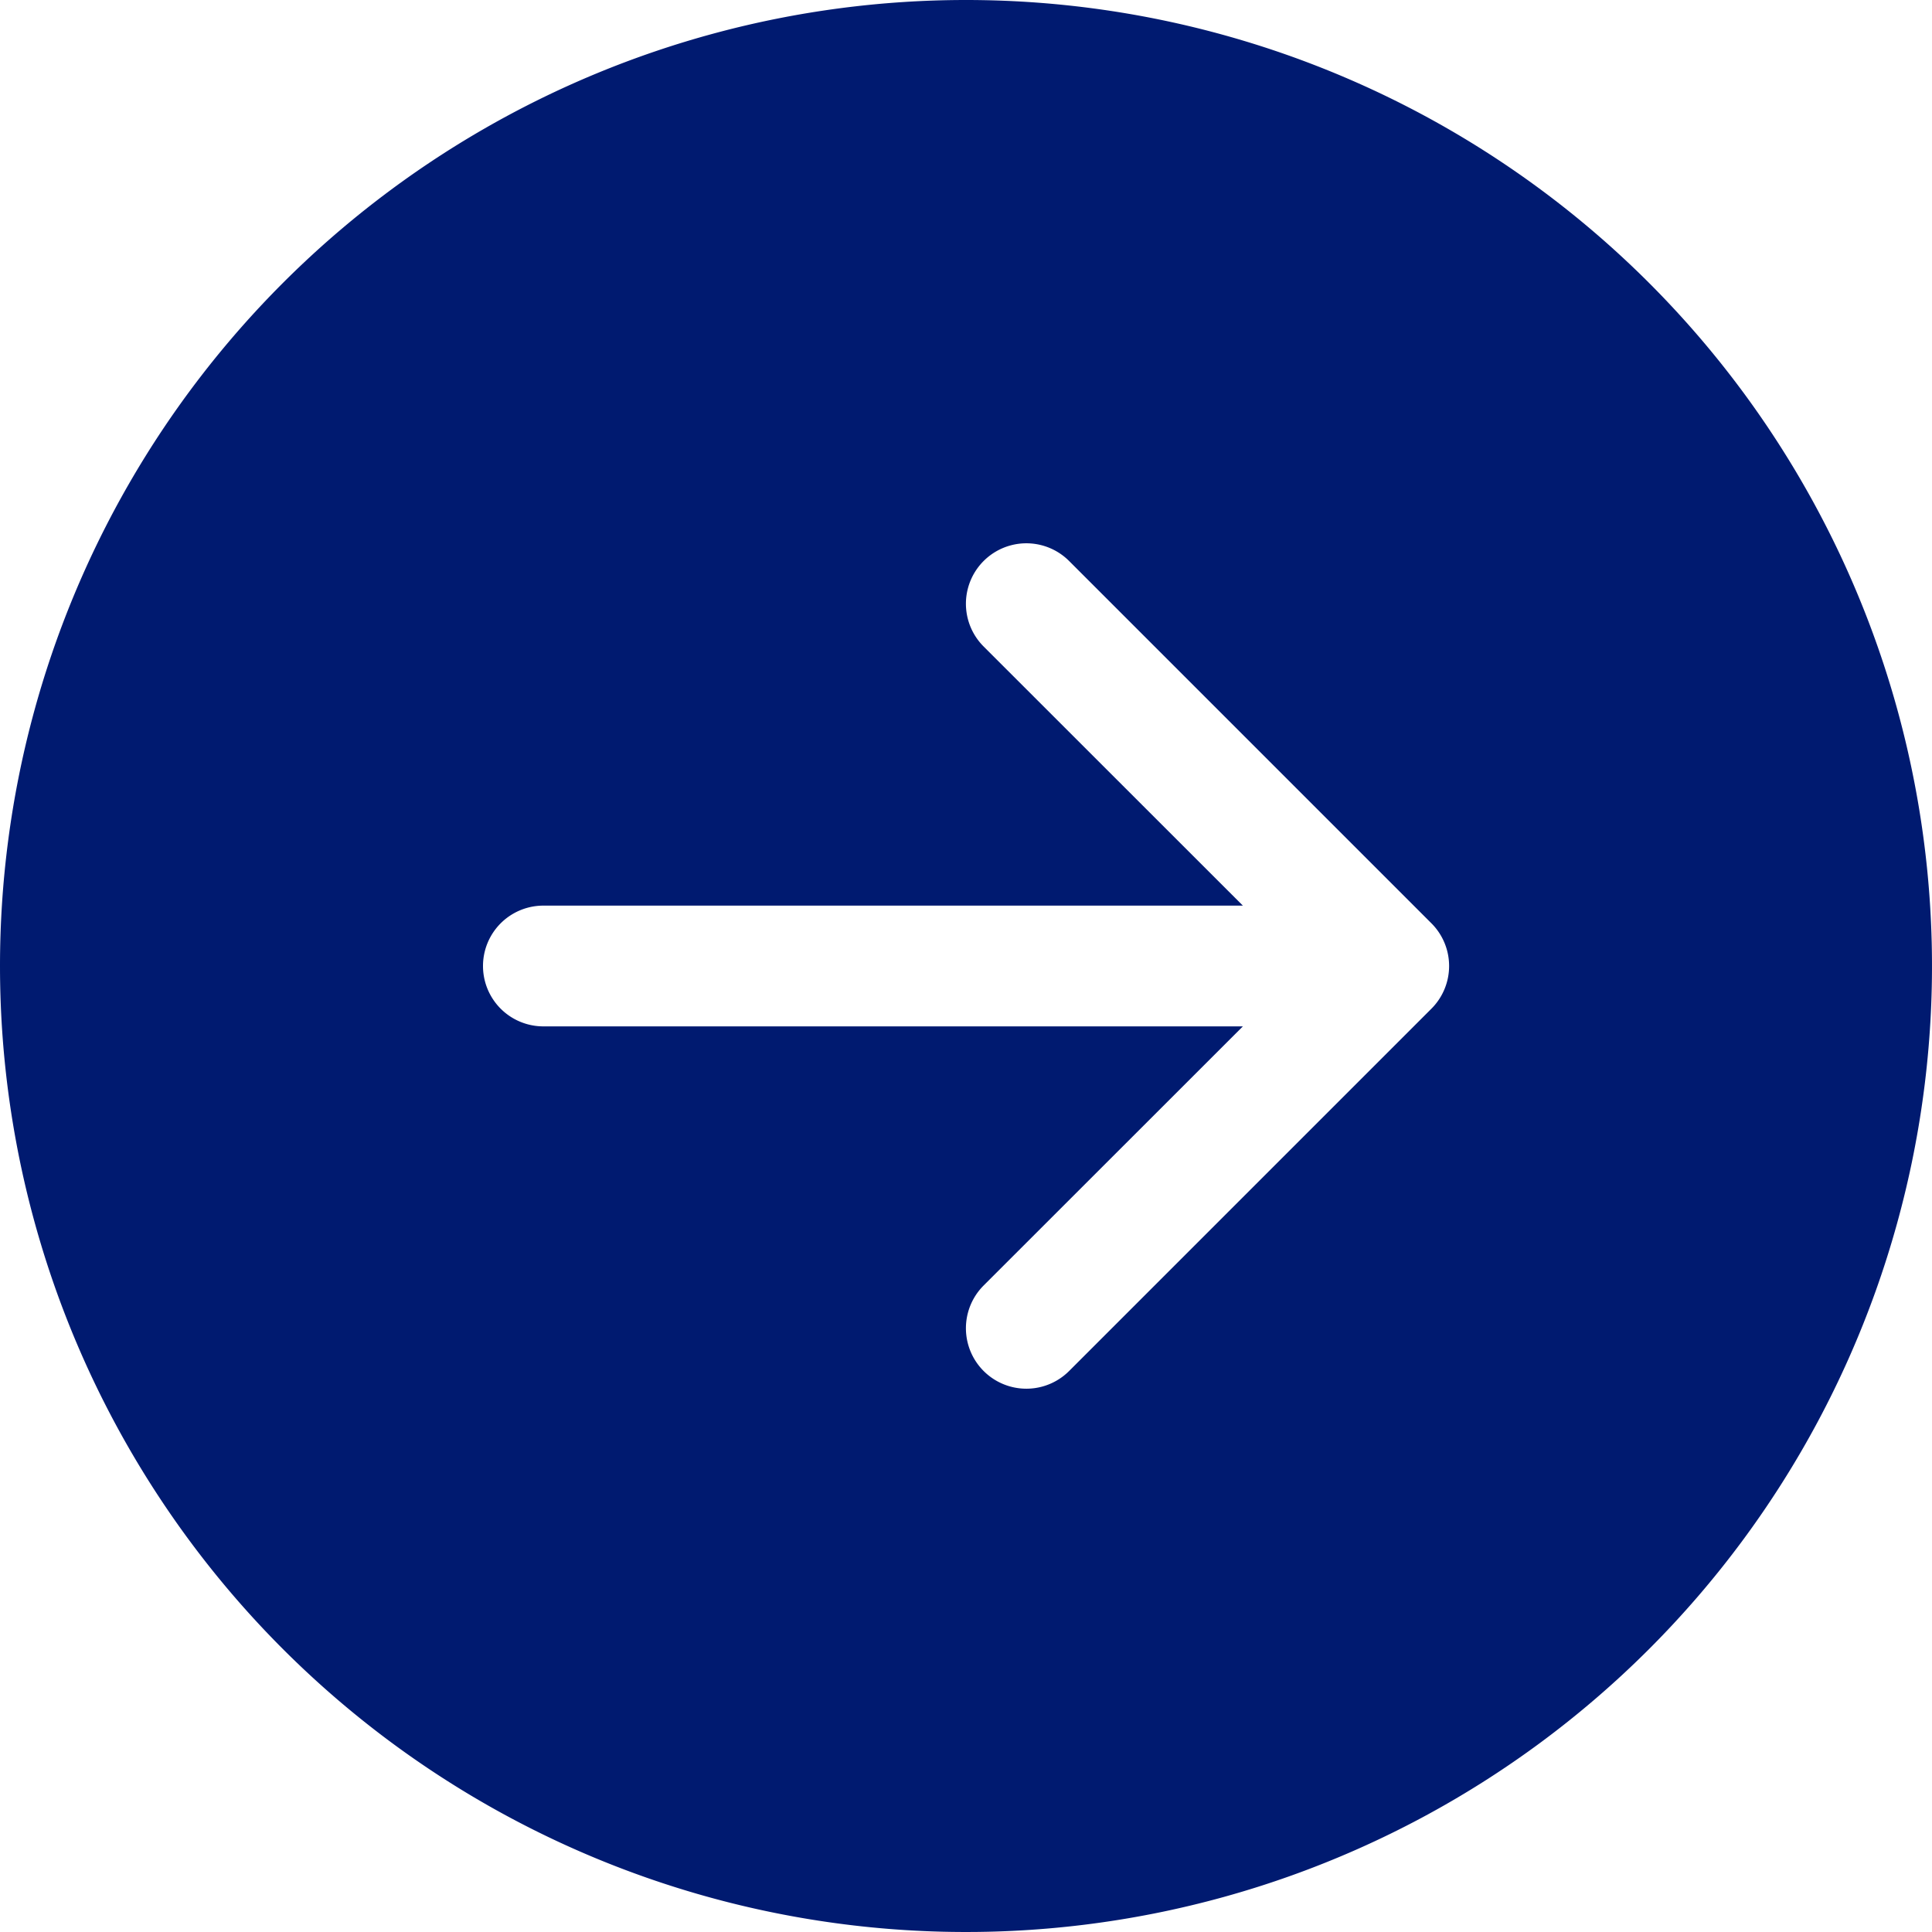
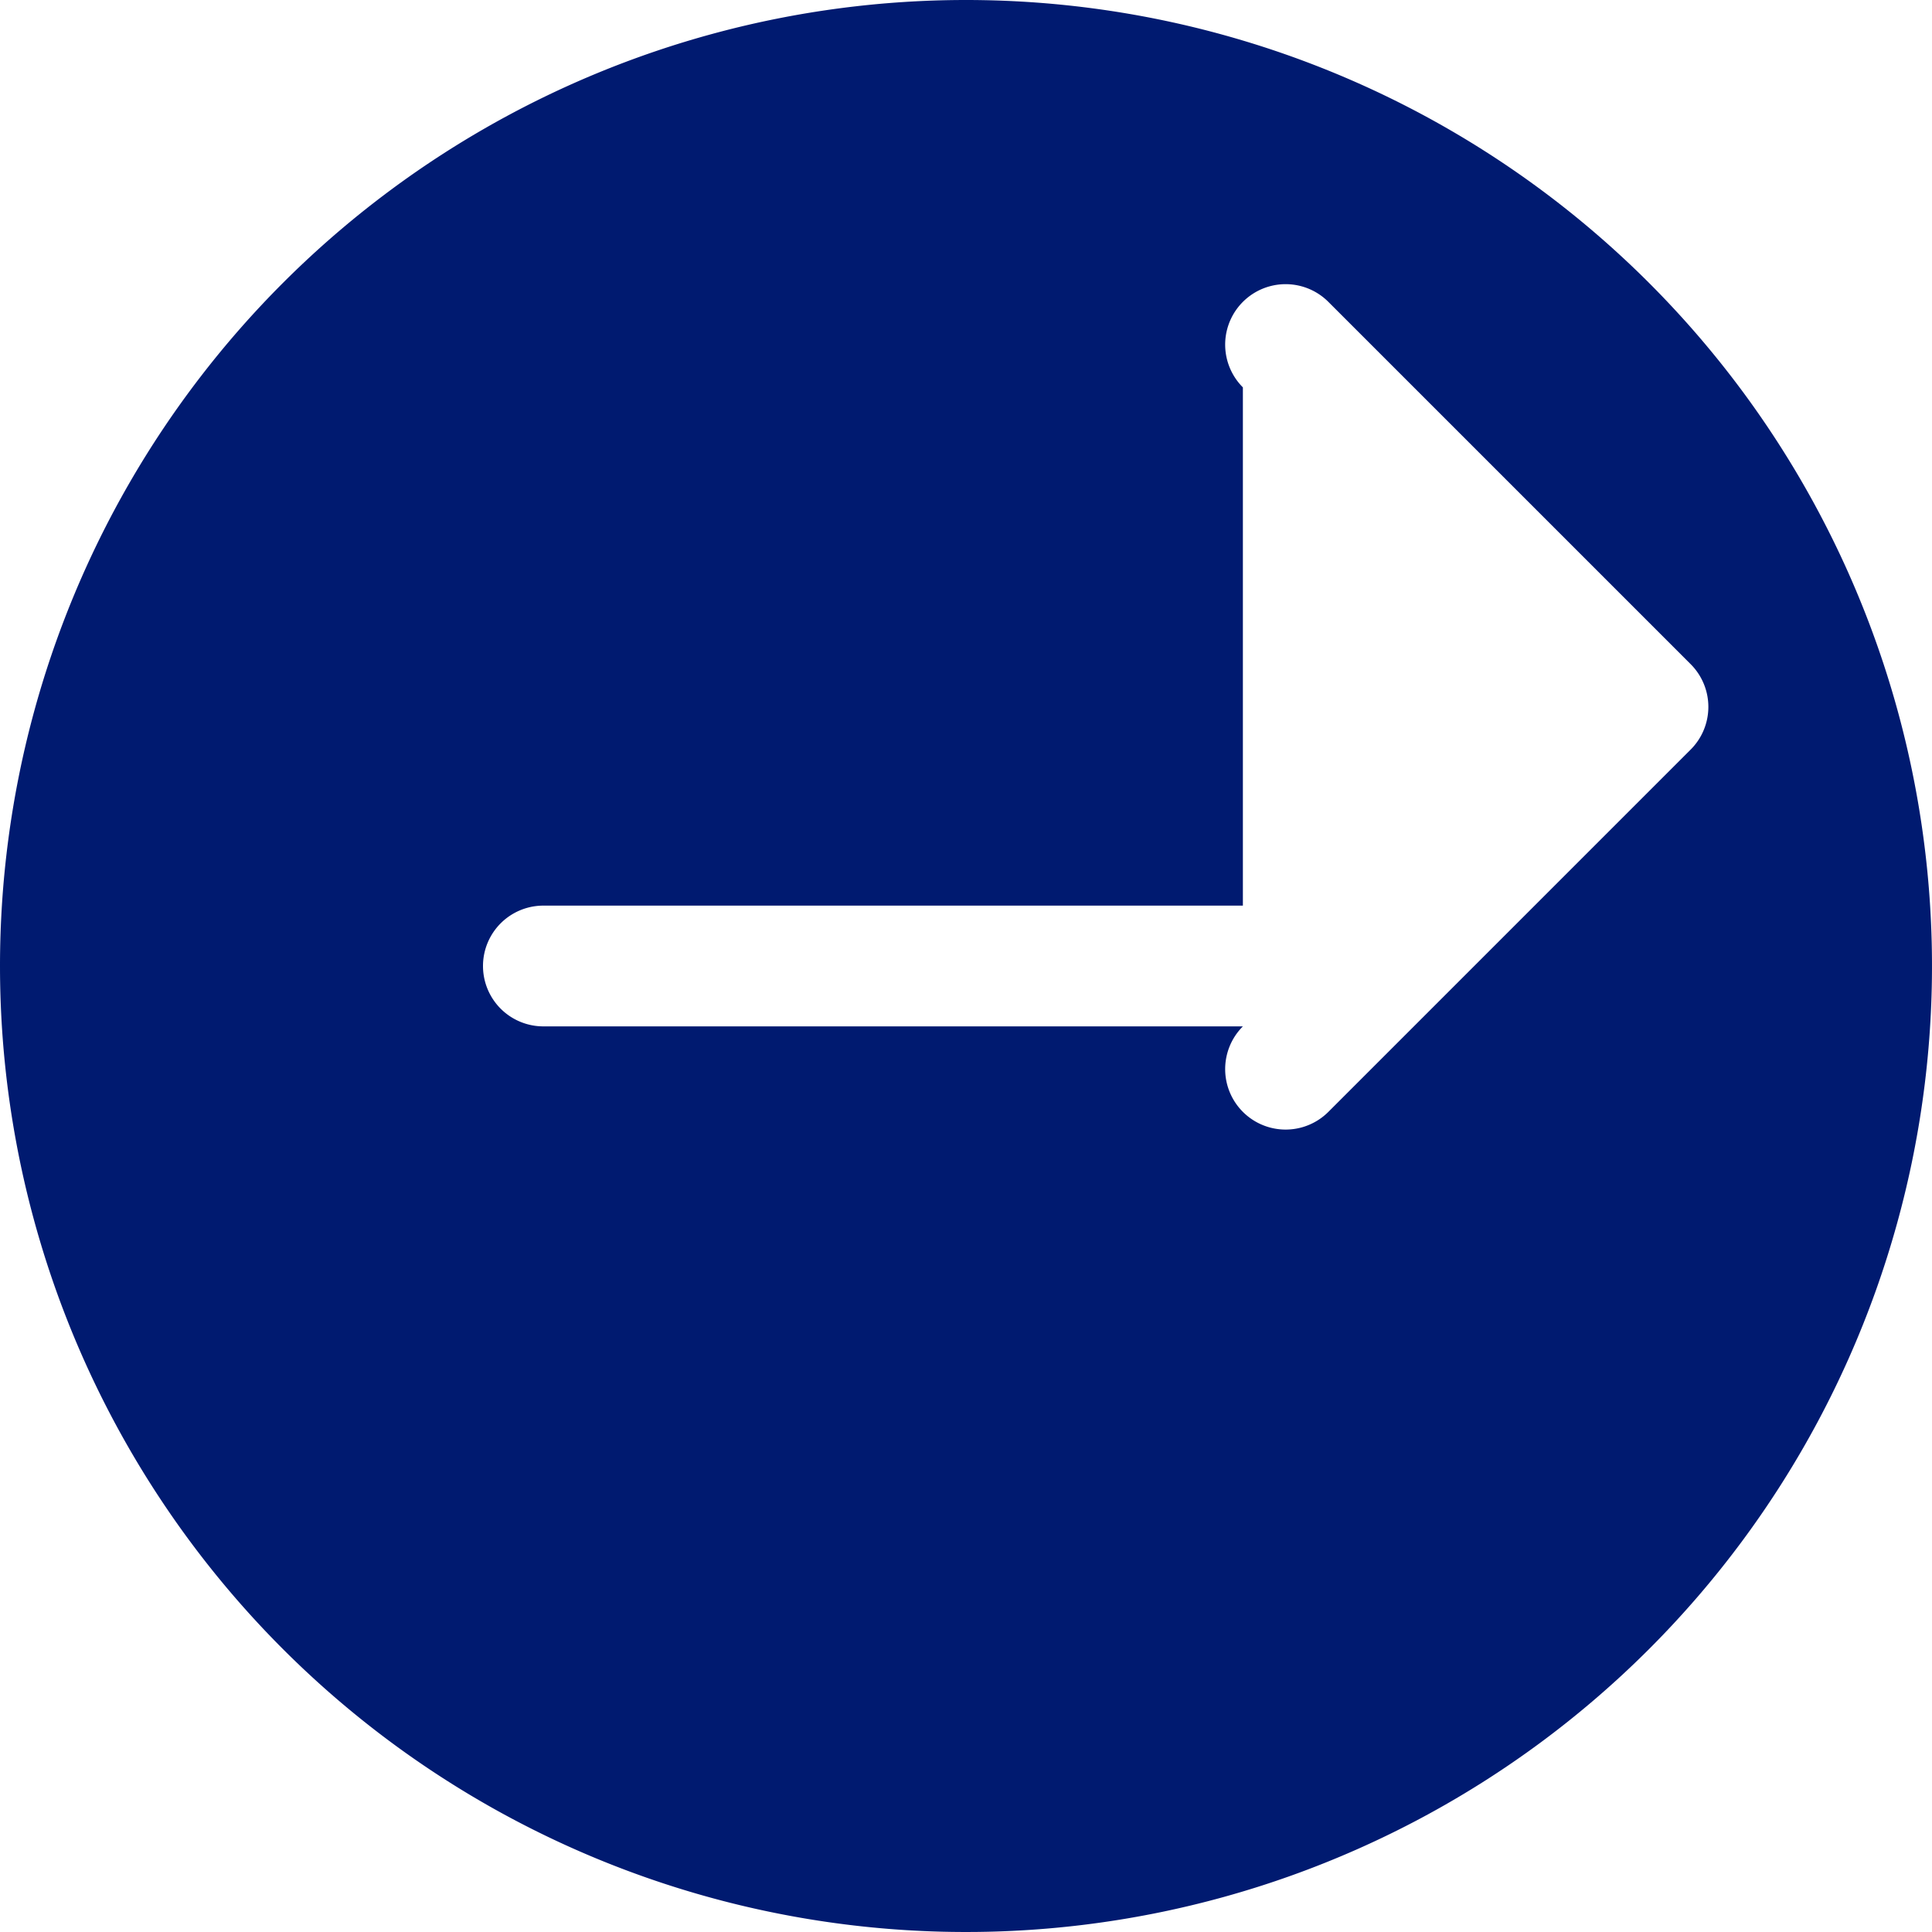
<svg xmlns="http://www.w3.org/2000/svg" width="16" height="16" viewBox="0 0 16 16">
-   <path id="arrow-right-circle-fill" d="M8,0A8,8,0,1,1,0,8,8,8,0,0,1,8,0M4.5,7.5a.5.5,0,0,0,0,1h5.793L8.146,10.646a.5.5,0,1,0,.708.708l3-3a.5.5,0,0,0,0-.708l-3-3a.5.5,0,1,0-.708.708L10.293,7.5Z" fill="#001a70" />
+   <path id="arrow-right-circle-fill" d="M8,0A8,8,0,1,1,0,8,8,8,0,0,1,8,0M4.5,7.5a.5.5,0,0,0,0,1h5.793a.5.5,0,1,0,.708.708l3-3a.5.5,0,0,0,0-.708l-3-3a.5.5,0,1,0-.708.708L10.293,7.5Z" fill="#001a70" />
</svg>